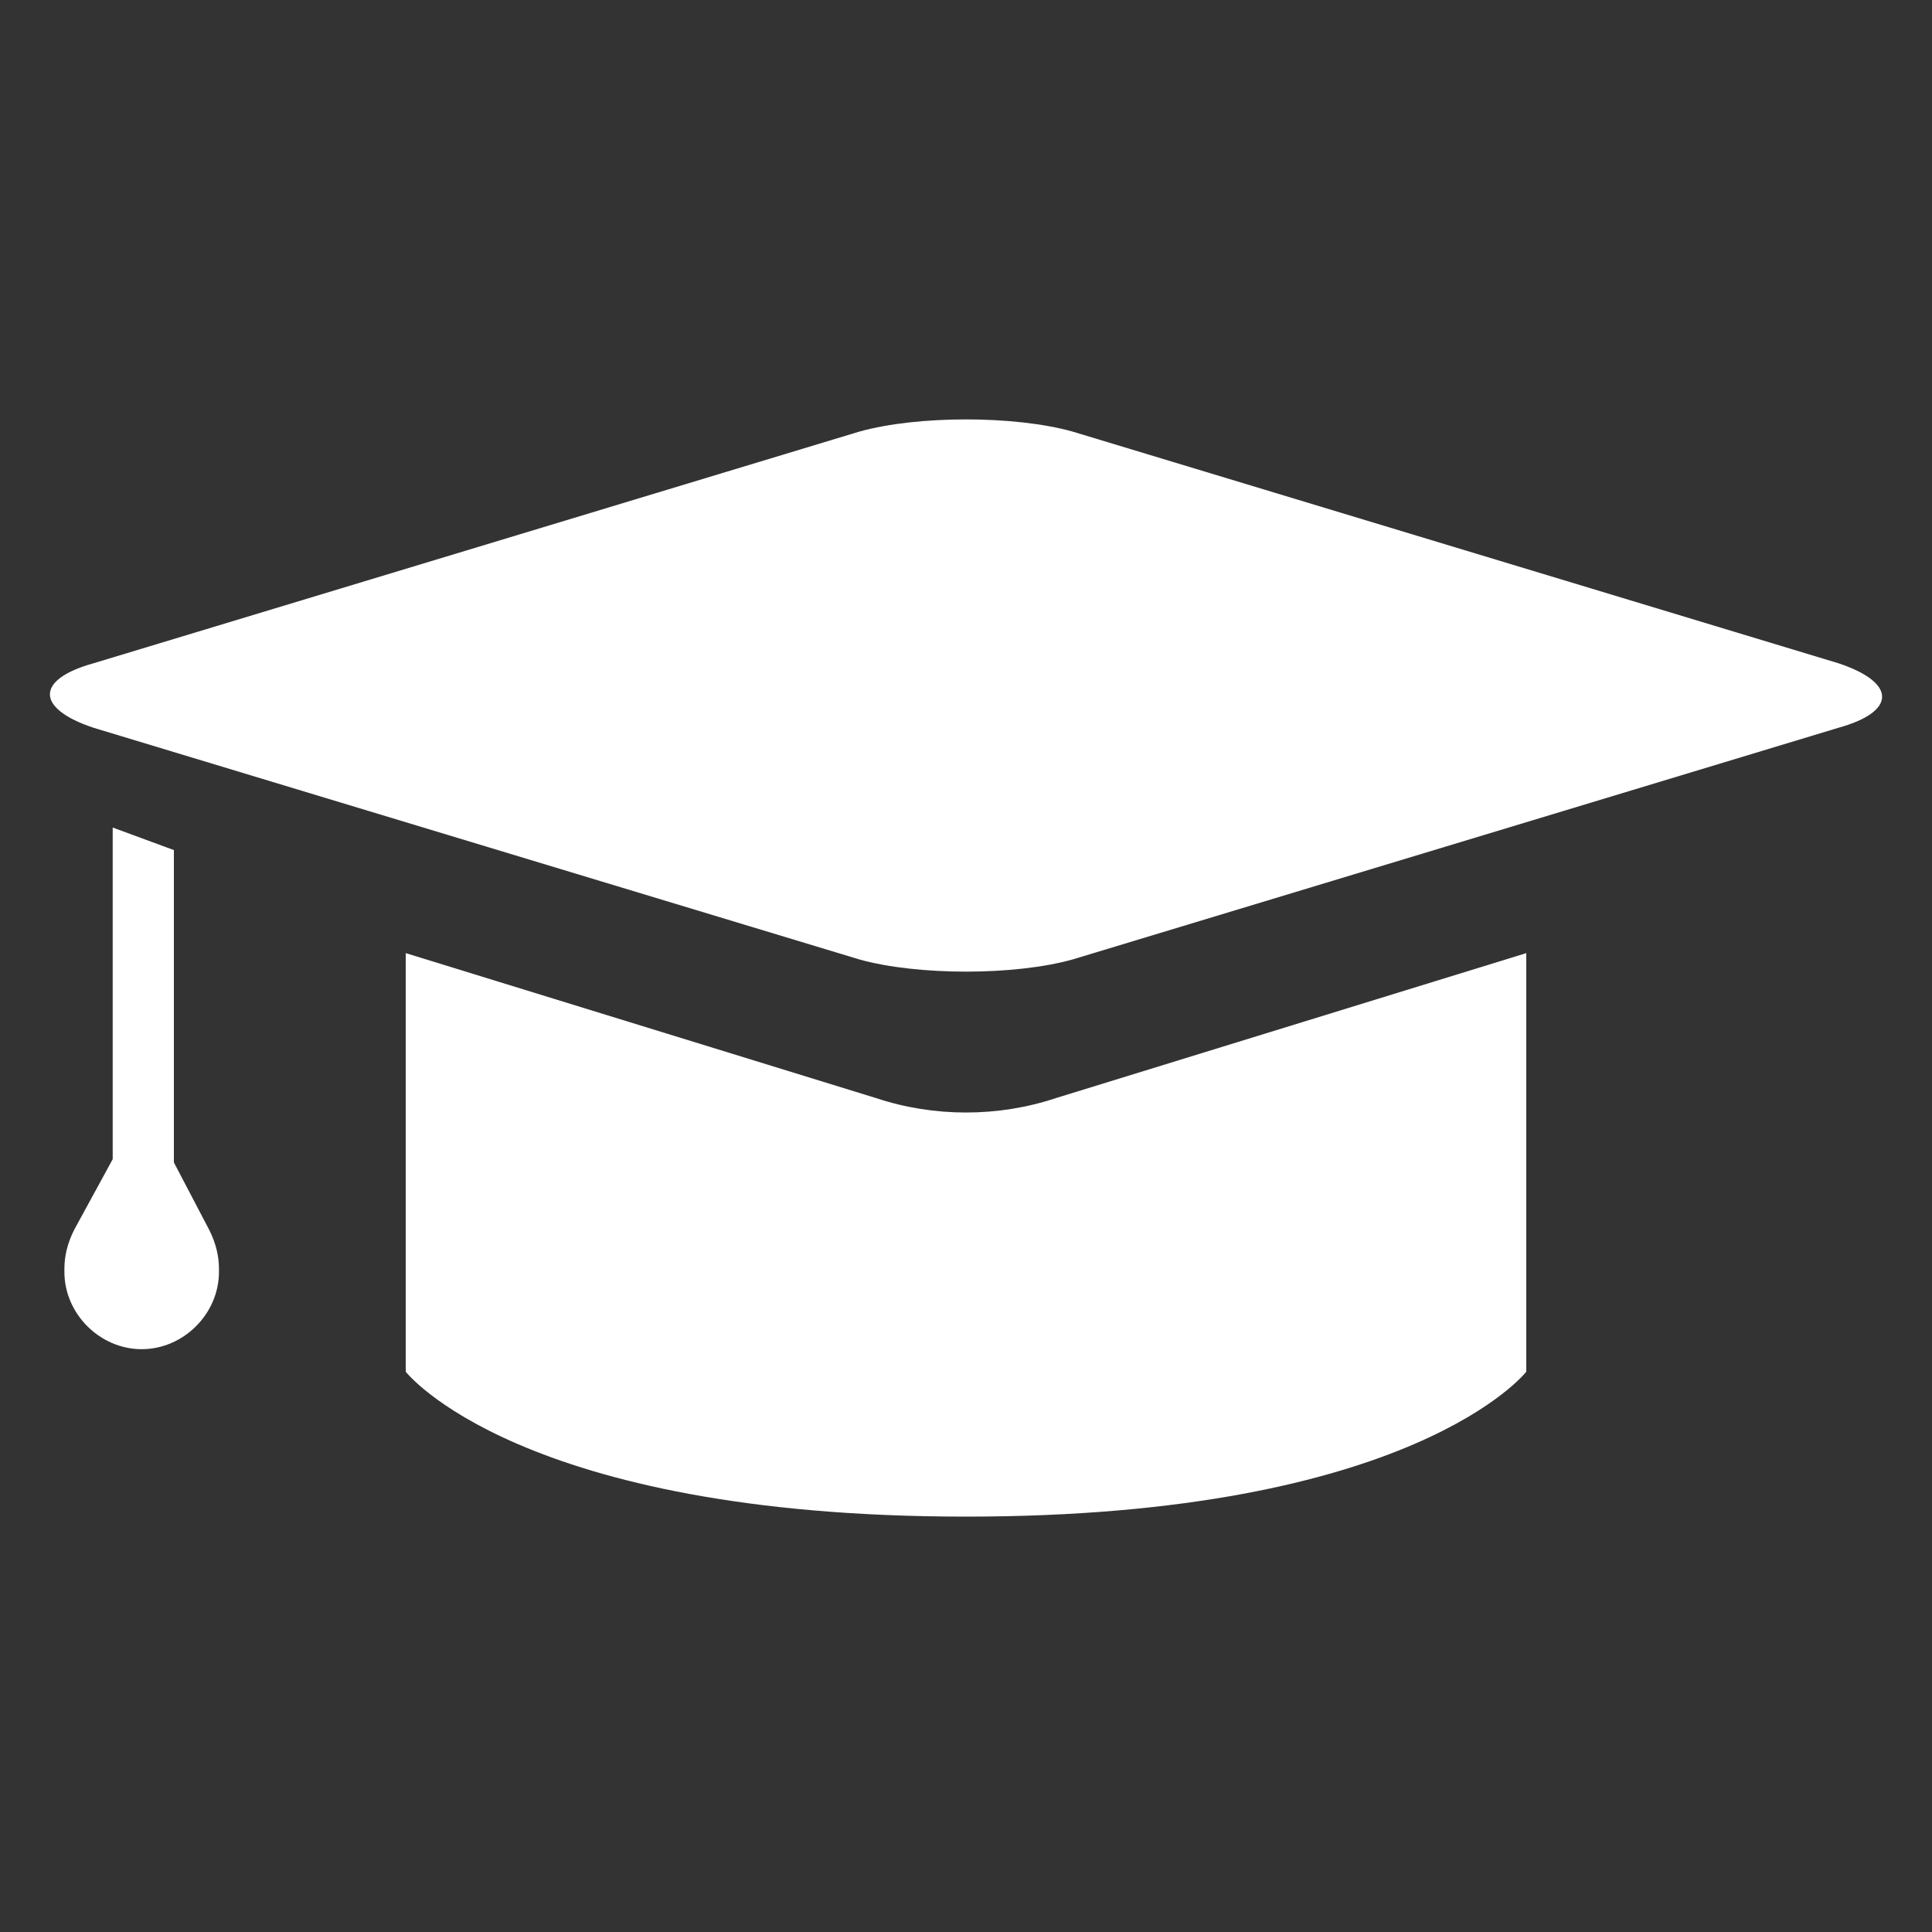
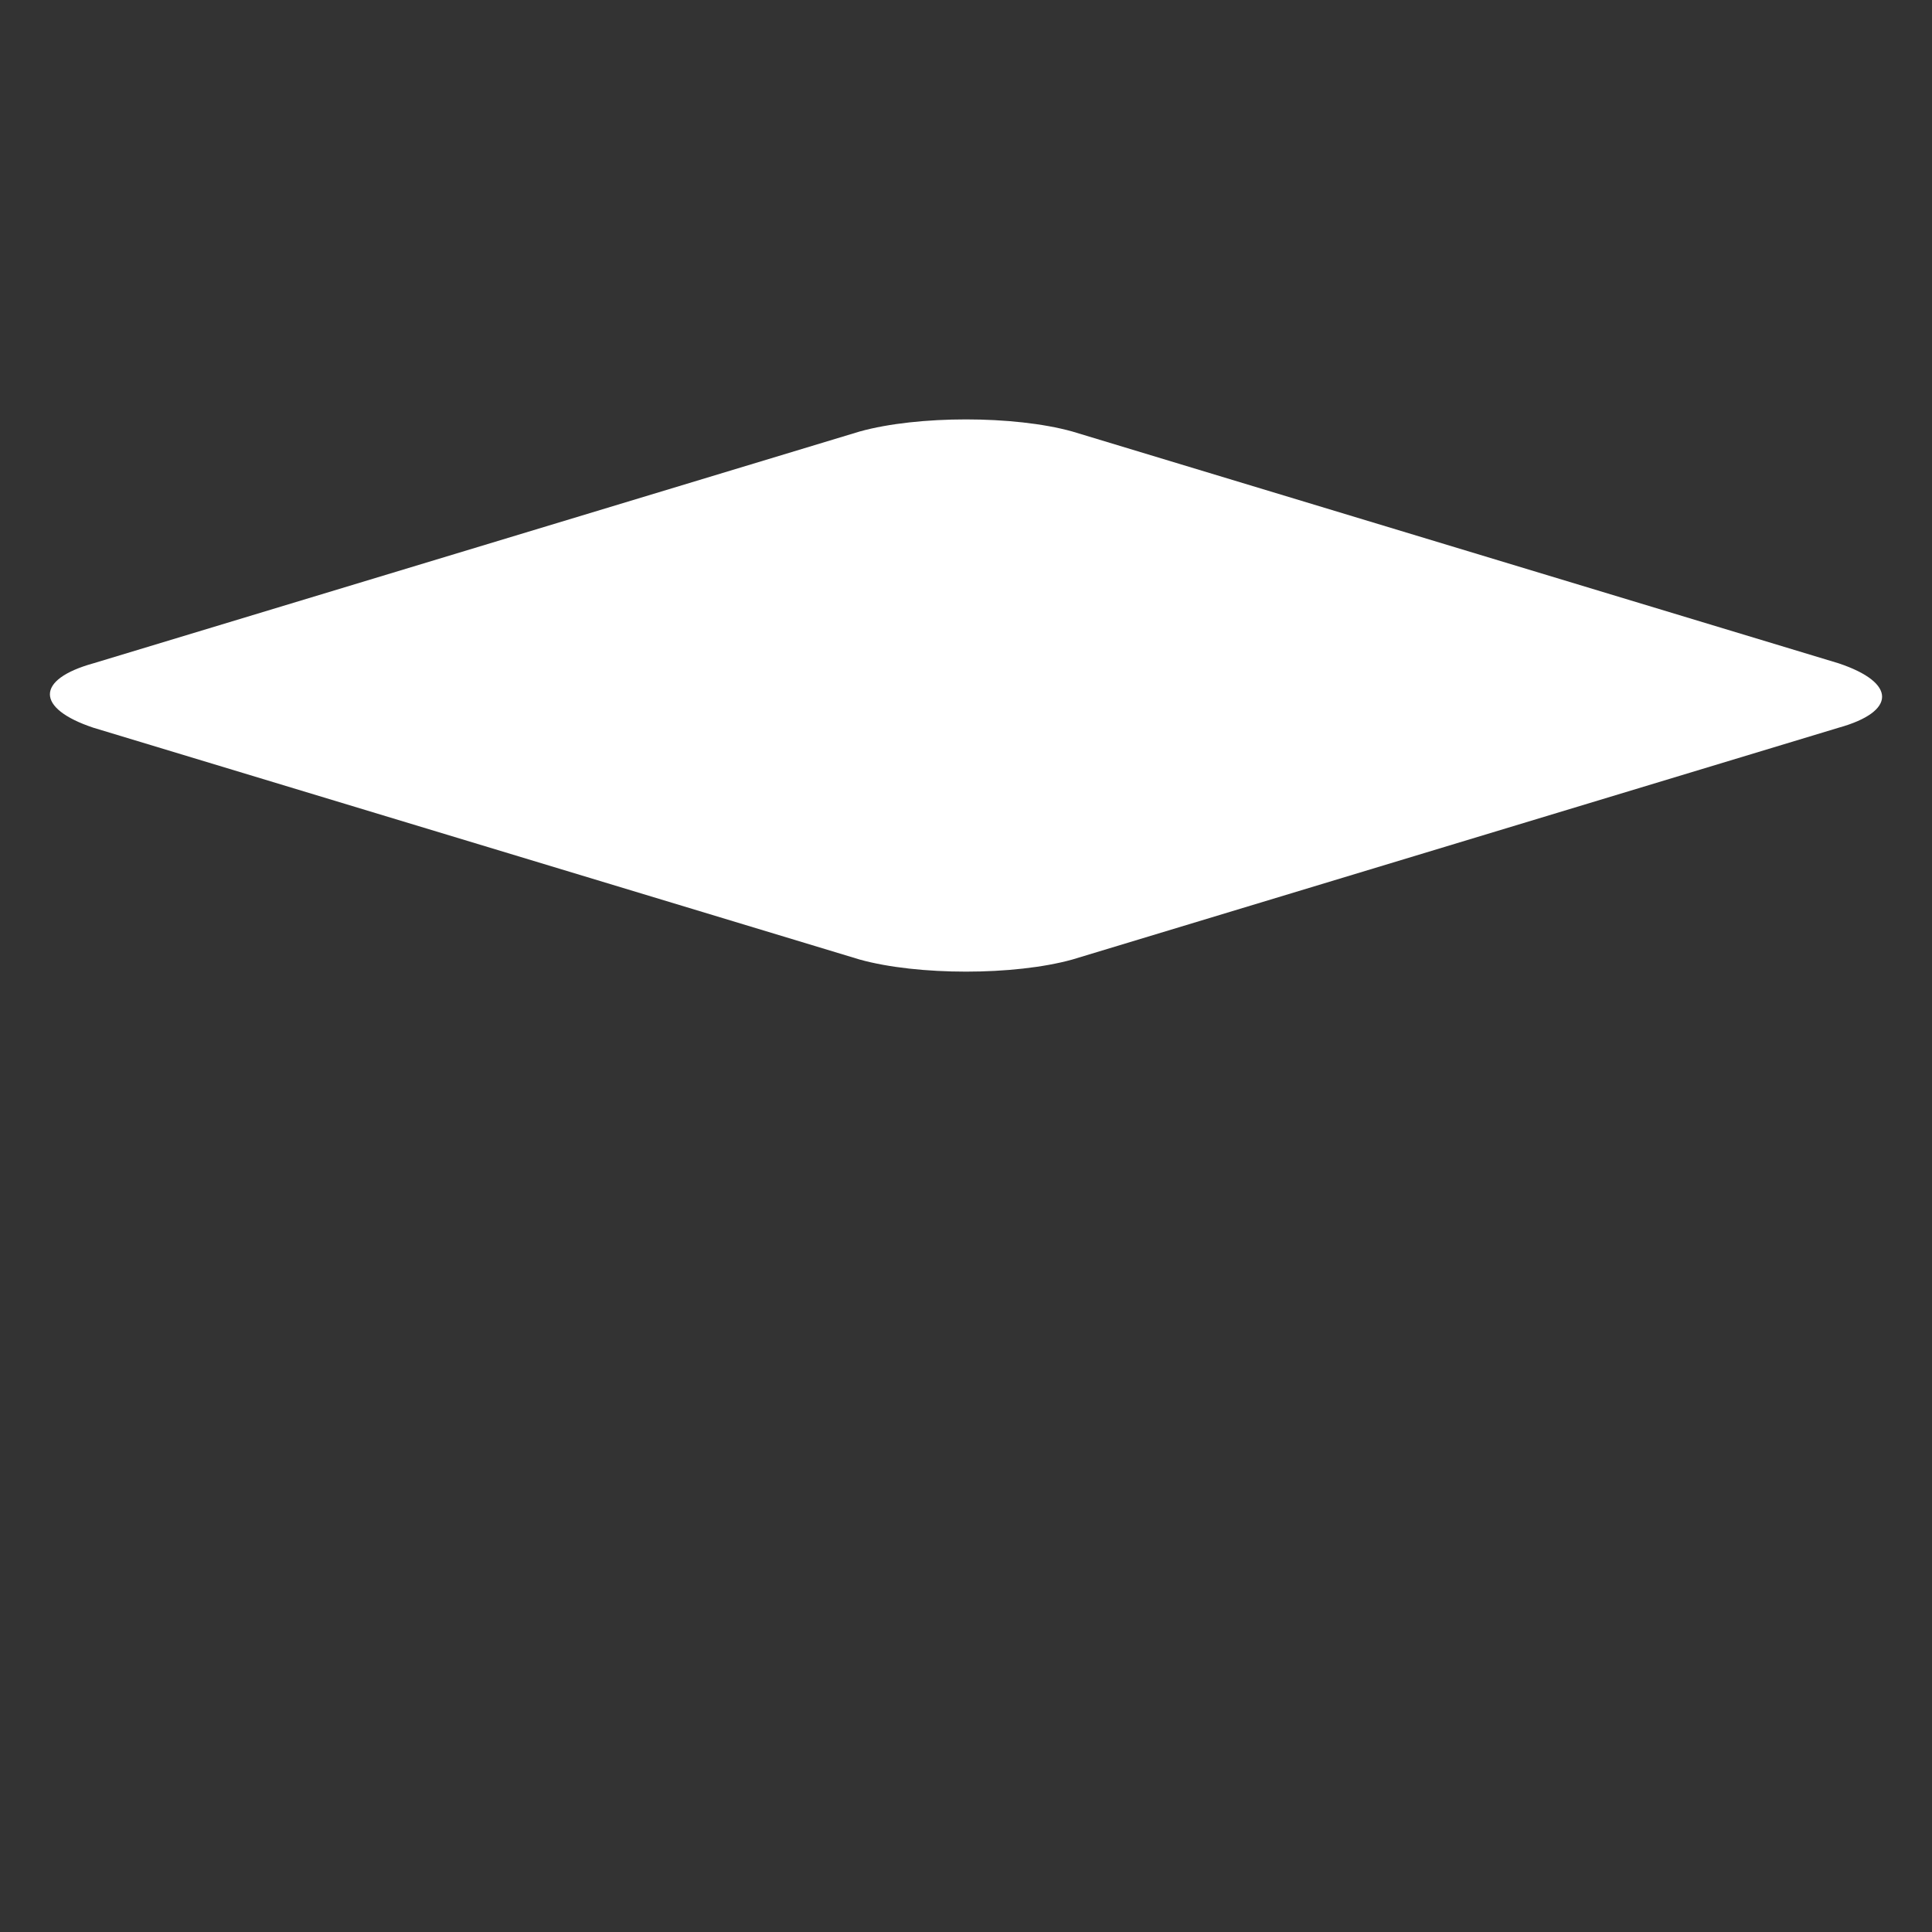
<svg xmlns="http://www.w3.org/2000/svg" version="1.1" id="Layer_1" x="0px" y="0px" viewBox="0 0 60 60" style="enable-background:new 0 0 60 60;" xml:space="preserve">
  <rect x="0" y="0" width="60" height="60" fill="#333333" stroke="none" />
  <style type="text/css">
	.st0{fill:#FFFFFF;}
	.st1{fill:url(#SVGID_1_);}
	.st2{fill:url(#SVGID_00000038392129308817500910000011001255588817383564_);}
	.st3{fill:url(#SVGID_00000134224621703808193170000015588365092193772161_);}
	.st4{fill:url(#SVGID_00000021831518833430868130000014343447109873503117_);}
	.st5{fill:url(#SVGID_00000103950443649479891240000015575678409032160940_);}
	.st6{fill:url(#SVGID_00000149355104394084120400000012495292731783275914_);}
	.st7{fill:url(#SVGID_00000059279588778450660240000017053784676671414154_);}
	.st8{fill:url(#SVGID_00000023971458886530808070000005433795128062751155_);}
	.st9{fill:url(#SVGID_00000142168139112807171660000016813170079938946746_);}
	.st10{fill:url(#SVGID_00000163786095613320665700000003371368247440602258_);}
	.st11{fill:url(#SVGID_00000137123030118880127400000016115491514050326400_);}
	.st12{fill:url(#SVGID_00000089565953797946665410000007500908394724380084_);}
	.st13{fill:url(#SVGID_00000082332543579384112660000002051424546759937700_);}
	.st14{fill:url(#SVGID_00000121265537425119289530000012859617900061594522_);}
	.st15{fill:url(#SVGID_00000159438975595984991110000015274952655478078108_);}
	.st16{fill:url(#SVGID_00000167364301948753489750000016266483804379733410_);}
	.st17{fill:url(#SVGID_00000114032591334264446930000018228424753292057001_);}
</style>
  <g>
    <path class="st0" d="M33.3,13.4c-1.8-0.5-4.8-0.5-6.6,0L2.9,20.6c-1.8,0.5-1.8,1.4,0,2l23.8,7.2c1.8,0.5,4.8,0.5,6.6,0l23.8-7.2   c1.8-0.5,1.8-1.4,0-2L33.3,13.4z" />
-     <path class="st0" d="M27.2,34.1l-14.6-4.5v13c0,0,3.5,4.5,17.4,4.5s17.4-4.5,17.4-4.5v-13l-14.6,4.5C31,34.7,29,34.7,27.2,34.1z" />
-     <path class="st0" d="M5.4,36.1L5.4,36.1l0-9.7l-1.9-0.7v10.3h0l-1.2,2.2C2.1,38.6,2,39,2,39.4v0.1c0,1.3,1.1,2.4,2.4,2.4l0,0   c1.3,0,2.4-1.1,2.4-2.4v-0.1c0-0.4-0.1-0.8-0.3-1.2L5.4,36.1z" />
  </g>
</svg>